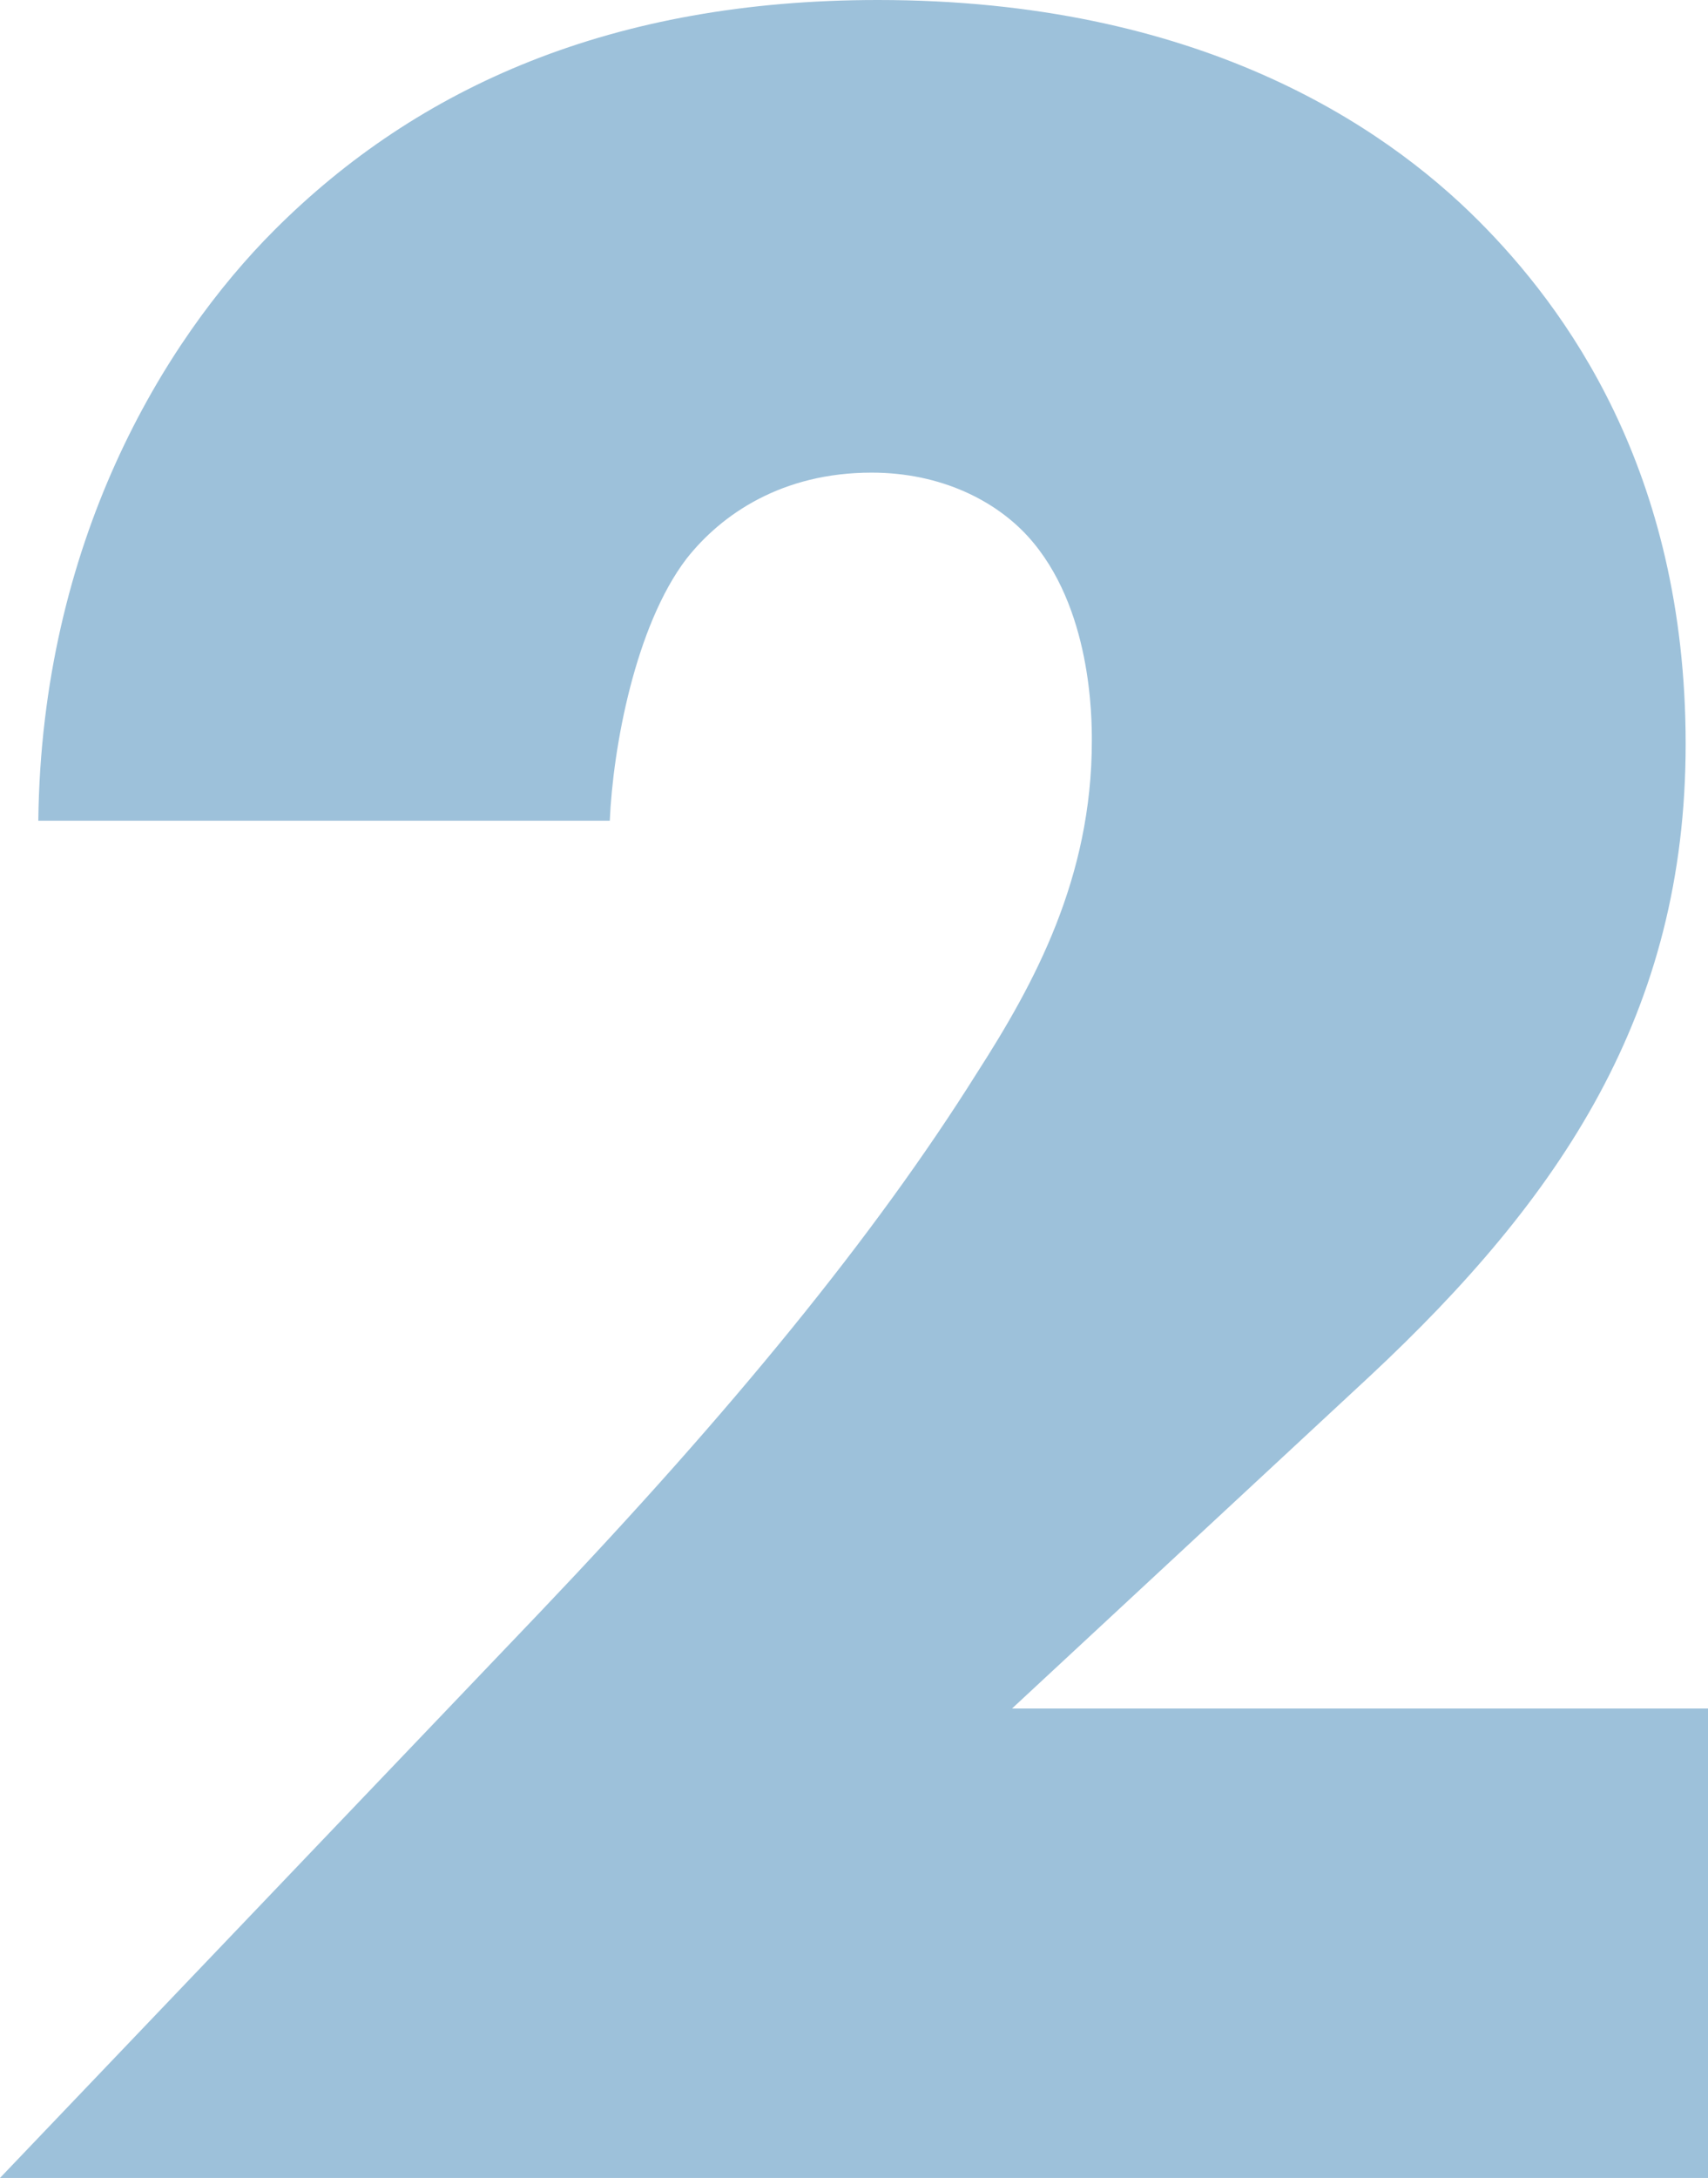
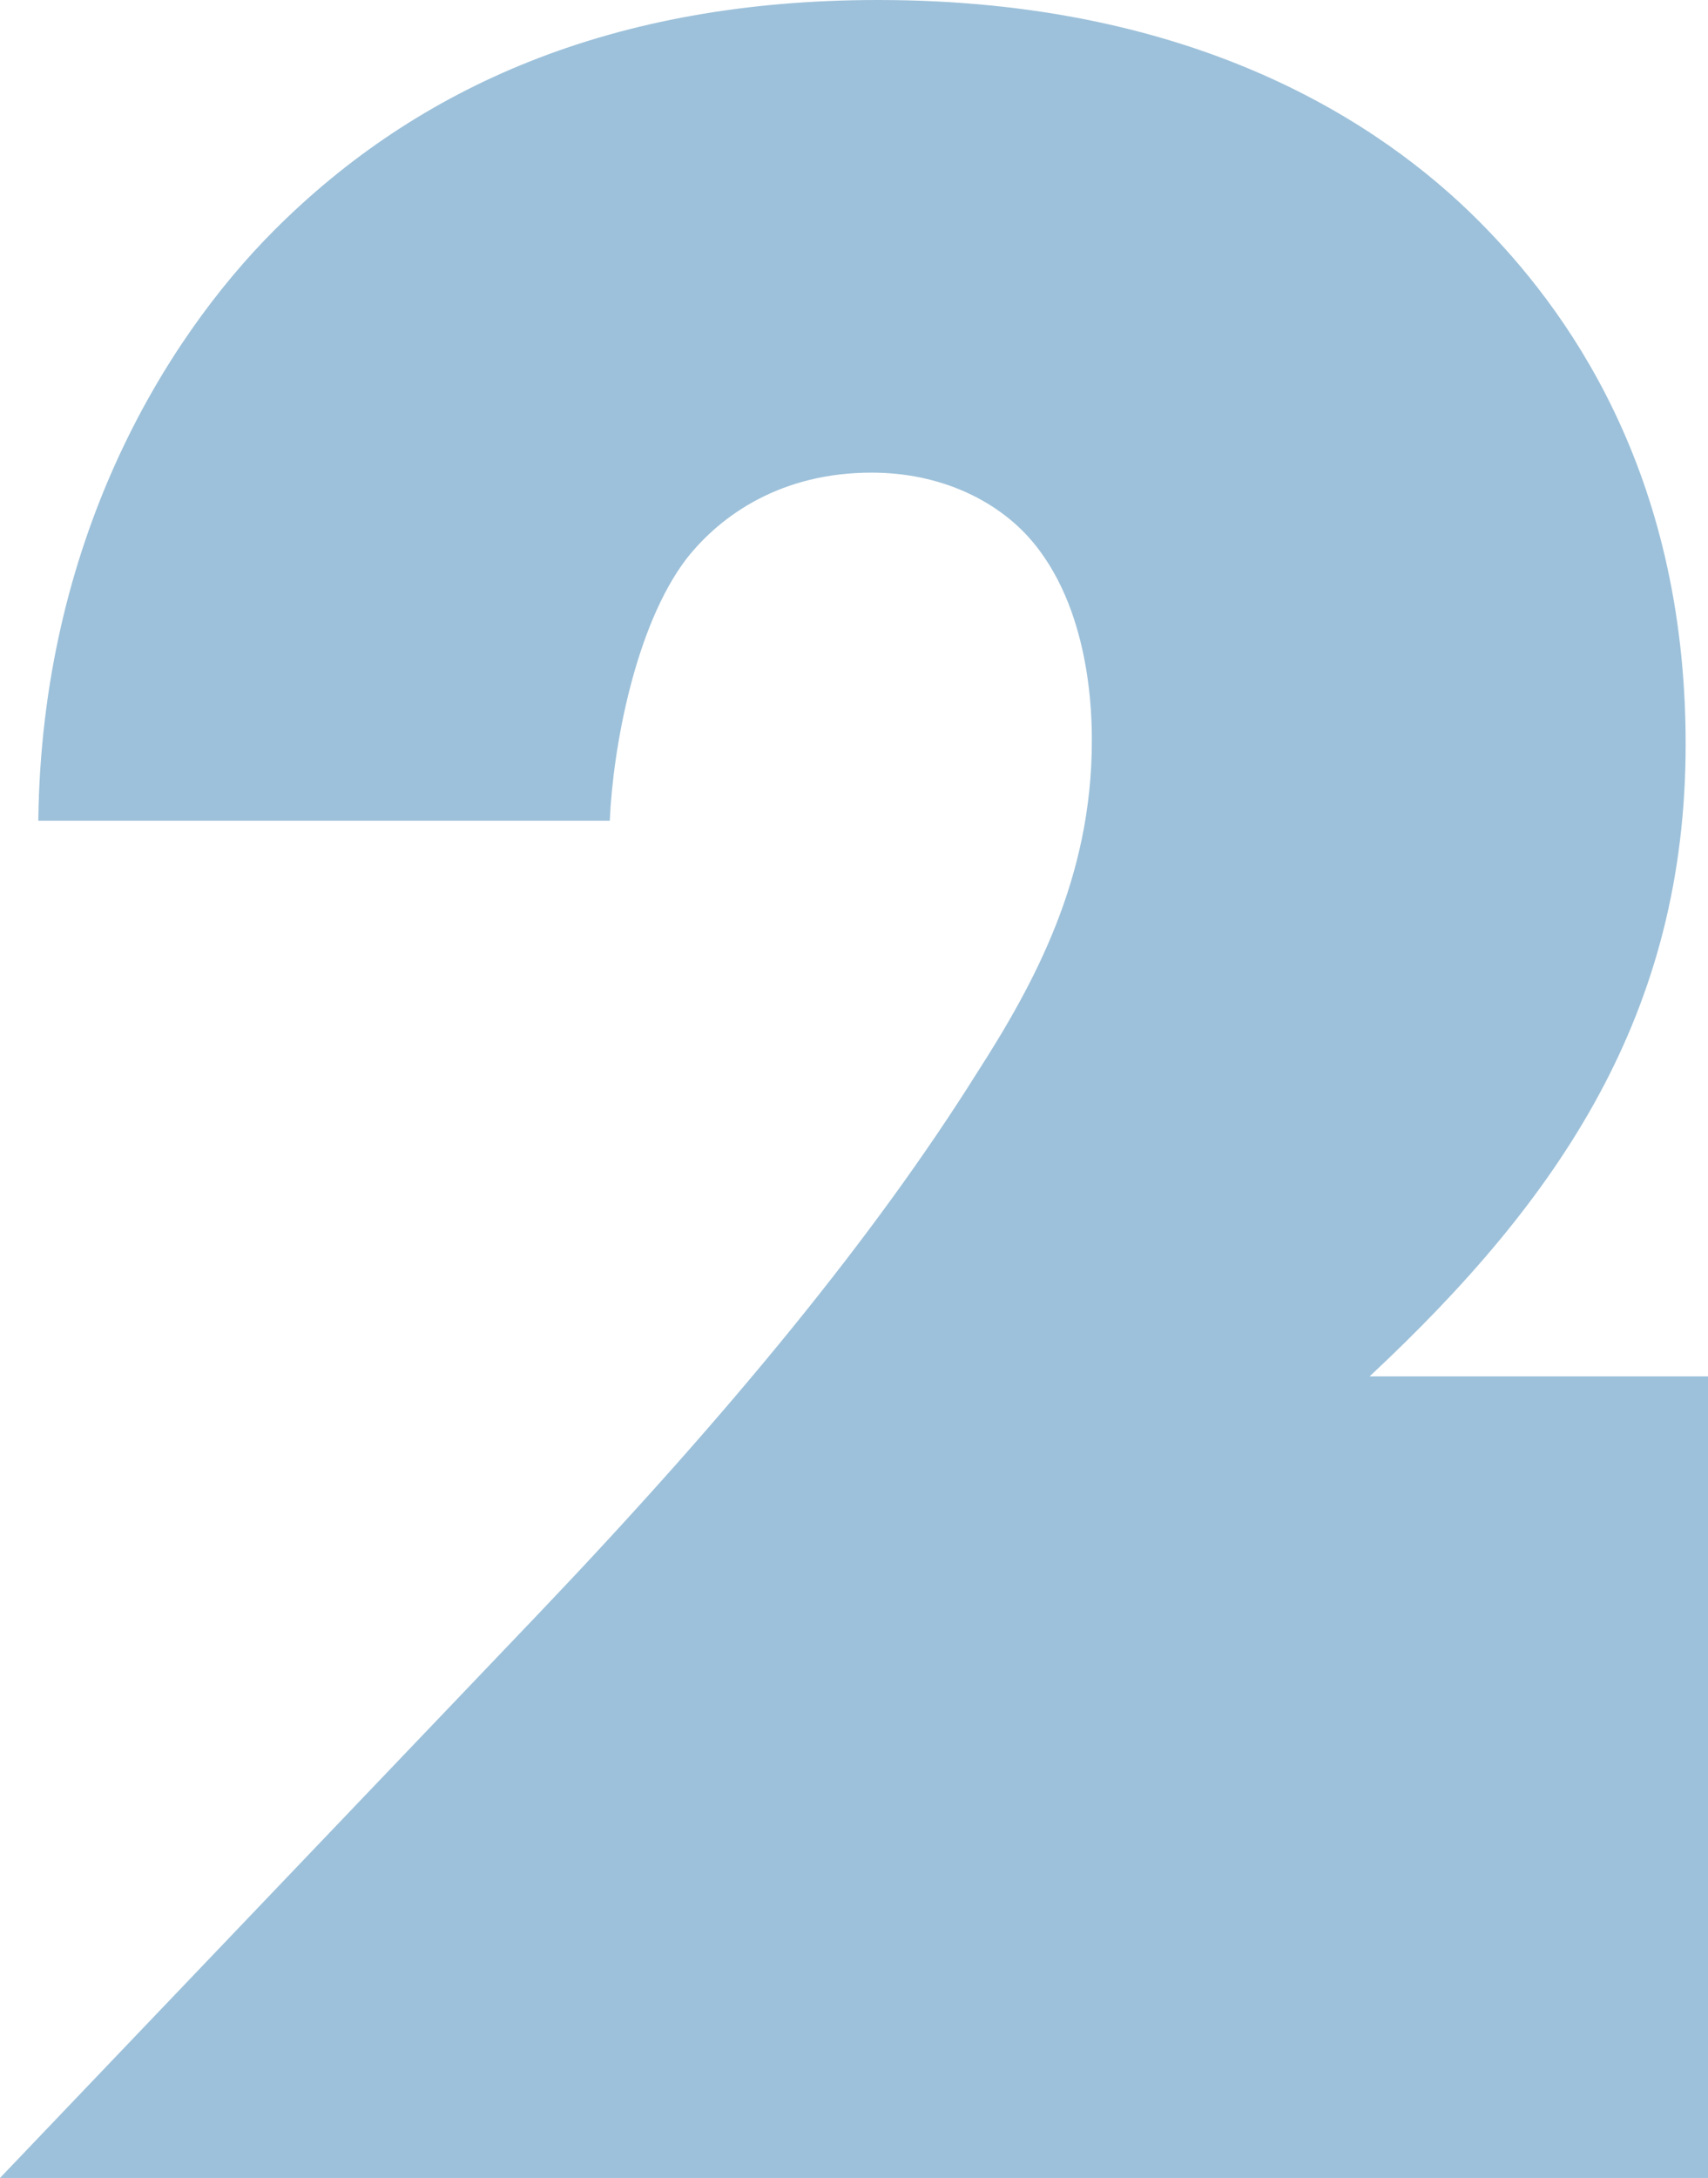
<svg xmlns="http://www.w3.org/2000/svg" viewBox="0 0 267.5 341">
  <defs>
    <style>.cls-1{fill:#9dc1da;}</style>
  </defs>
  <g id="Calque_2" data-name="Calque 2">
    <g id="CD">
-       <path class="cls-1" d="M267.5,341H0l84.5-88.5c30-31.5,52.5-59,68.5-84.5,9-14,18-30.5,18-52,0-3.5,0-21-10-32-5-5.5-13.5-10-24.5-10-14,0-23.5,6.5-29,13.5-8,10.5-11.5,29.5-12,41H6C6.5,85,25.5,53.5,43,36,65.5,13.5,96,0,137.5,0c50,0,79,19.5,94,34.5C245,48,264,73.5,264,116.5c0,42-19.5,71-49.5,99l-56,52h109Z" />
+       <path class="cls-1" d="M267.5,341H0l84.5-88.5c30-31.5,52.5-59,68.5-84.5,9-14,18-30.5,18-52,0-3.5,0-21-10-32-5-5.5-13.5-10-24.5-10-14,0-23.5,6.5-29,13.5-8,10.5-11.5,29.5-12,41H6C6.5,85,25.5,53.5,43,36,65.5,13.5,96,0,137.5,0c50,0,79,19.5,94,34.5C245,48,264,73.5,264,116.5c0,42-19.5,71-49.5,99h109Z" />
    </g>
  </g>
</svg>